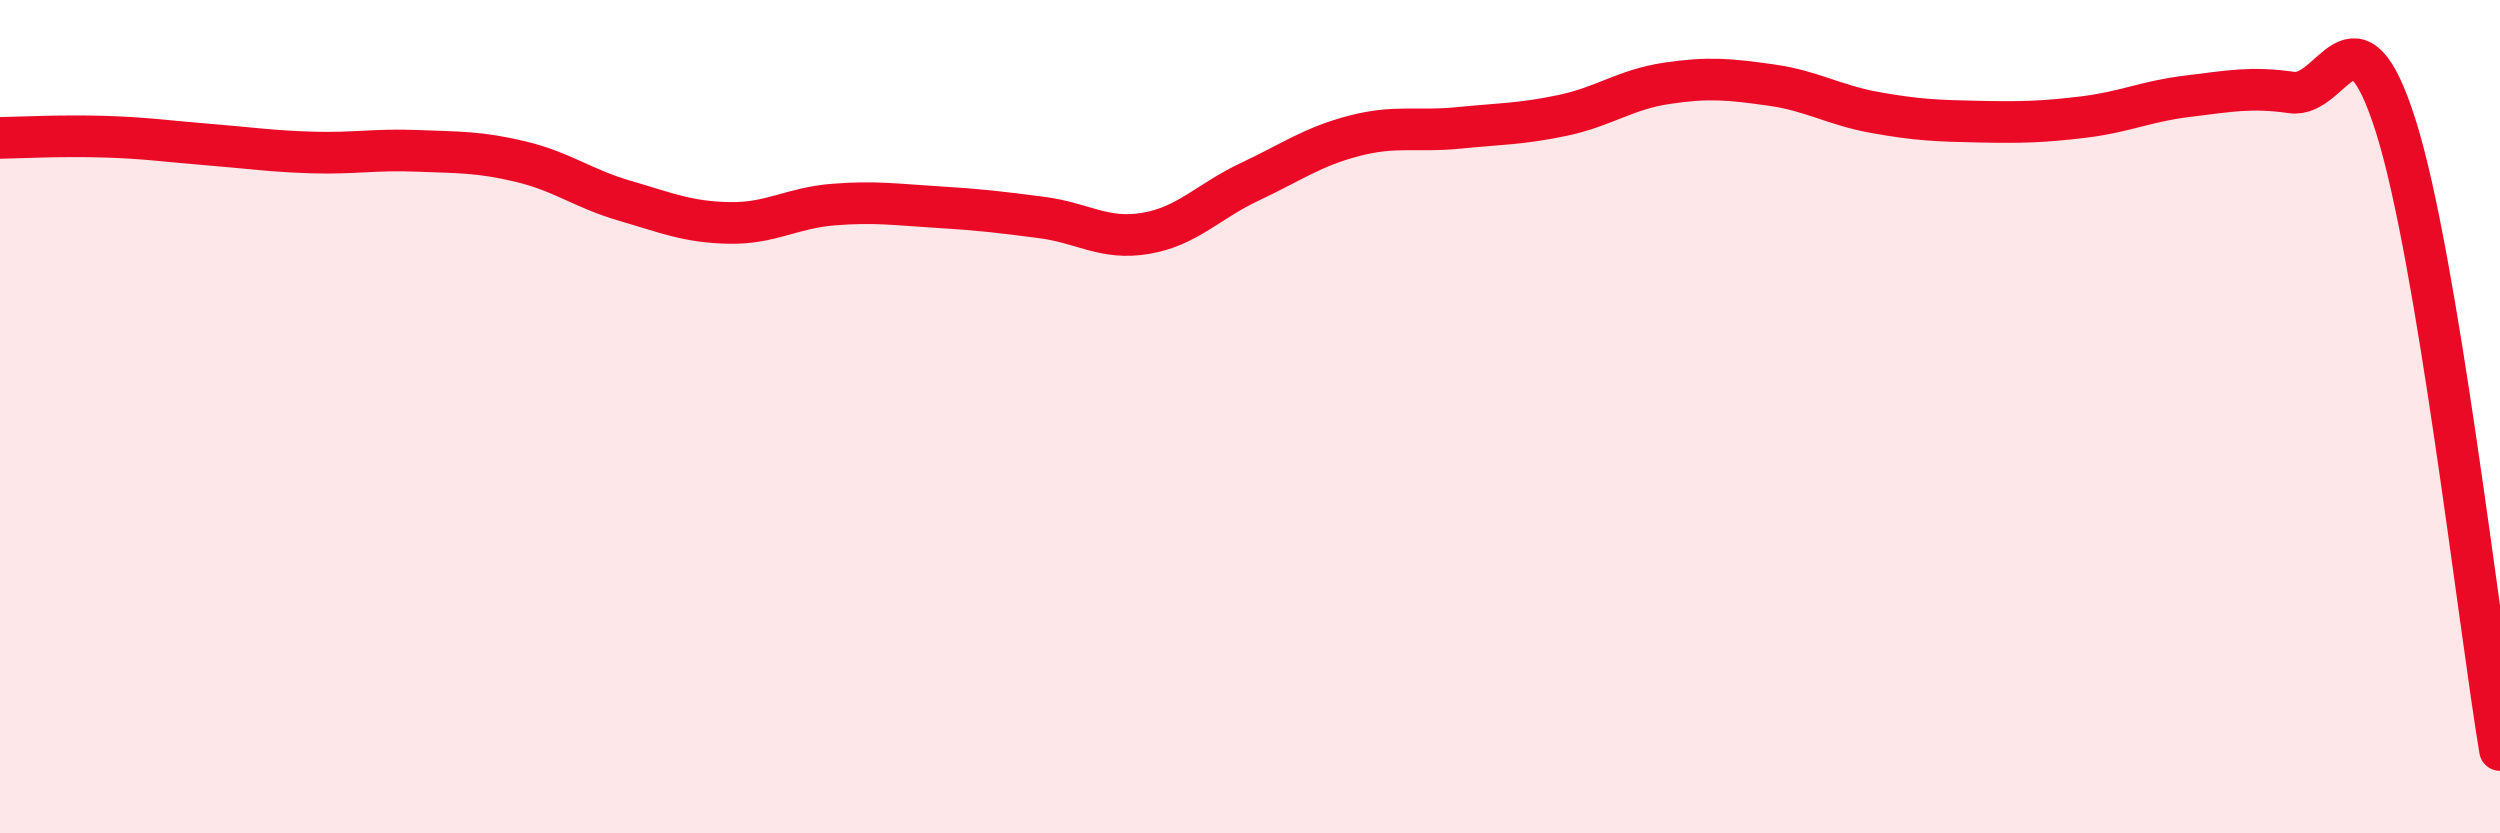
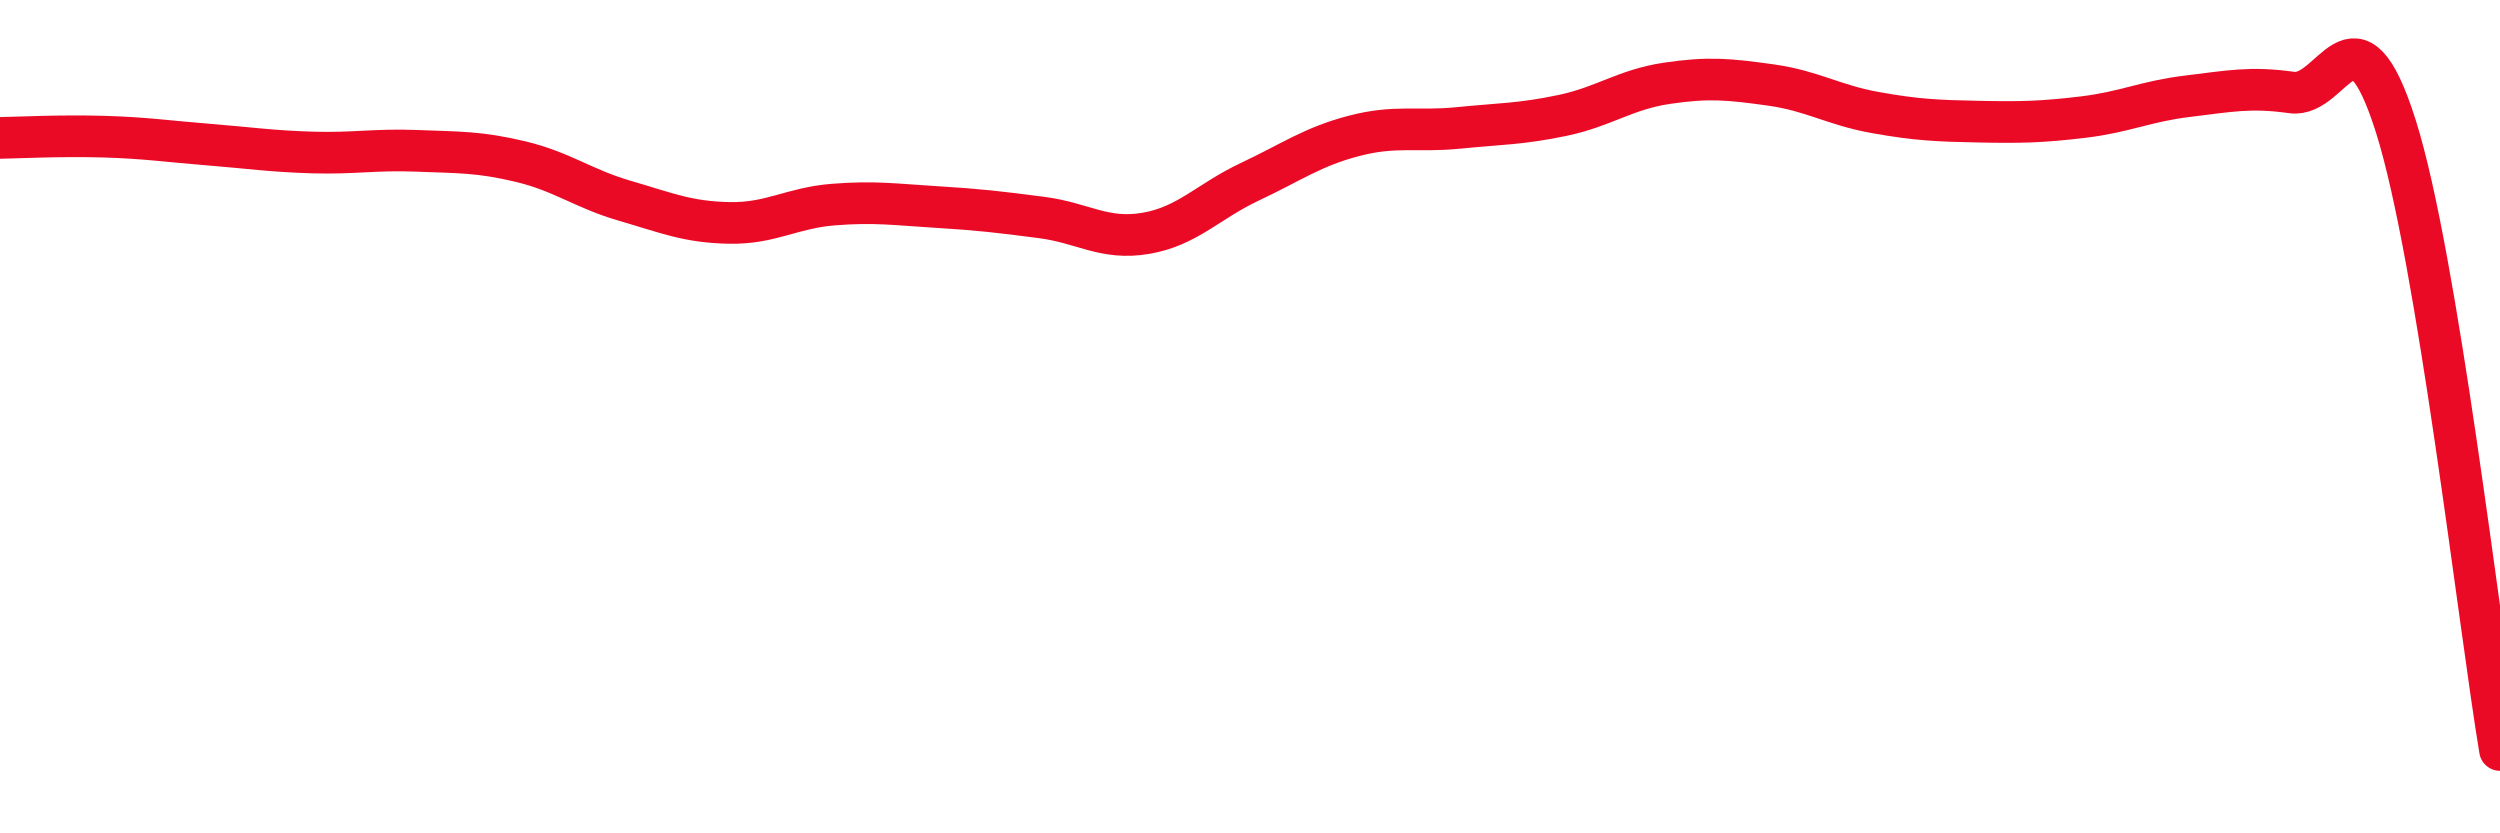
<svg xmlns="http://www.w3.org/2000/svg" width="60" height="20" viewBox="0 0 60 20">
-   <path d="M 0,3.31 C 0.5,3.3 1.5,3.25 2.5,3.28 C 3.5,3.31 4,3.39 5,3.47 C 6,3.55 6.5,3.63 7.5,3.66 C 8.5,3.69 9,3.58 10,3.62 C 11,3.66 11.5,3.64 12.5,3.88 C 13.5,4.12 14,4.53 15,4.82 C 16,5.11 16.5,5.33 17.5,5.35 C 18.5,5.37 19,4.99 20,4.91 C 21,4.83 21.5,4.91 22.5,4.97 C 23.5,5.03 24,5.09 25,5.22 C 26,5.35 26.5,5.77 27.5,5.6 C 28.5,5.43 29,4.83 30,4.36 C 31,3.89 31.5,3.52 32.5,3.26 C 33.5,3 34,3.17 35,3.07 C 36,2.97 36.5,2.98 37.5,2.77 C 38.5,2.56 39,2.15 40,2 C 41,1.85 41.5,1.9 42.5,2.04 C 43.5,2.18 44,2.52 45,2.7 C 46,2.88 46.5,2.9 47.5,2.92 C 48.5,2.94 49,2.93 50,2.81 C 51,2.69 51.5,2.43 52.5,2.31 C 53.5,2.19 54,2.08 55,2.22 C 56,2.36 56.5,-0.13 57.5,3.03 C 58.5,6.19 59.5,15.01 60,18L60 20L0 20Z" fill="#EB0A25" opacity="0.1" stroke-linecap="round" stroke-linejoin="round" />
  <path d="M 0,3.31 C 0.5,3.3 1.5,3.25 2.5,3.28 C 3.5,3.31 4,3.39 5,3.47 C 6,3.55 6.5,3.63 7.5,3.66 C 8.5,3.69 9,3.58 10,3.62 C 11,3.66 11.5,3.64 12.5,3.88 C 13.5,4.12 14,4.53 15,4.82 C 16,5.11 16.5,5.33 17.5,5.35 C 18.5,5.37 19,4.99 20,4.91 C 21,4.83 21.5,4.91 22.5,4.97 C 23.5,5.03 24,5.09 25,5.22 C 26,5.35 26.5,5.77 27.5,5.6 C 28.5,5.43 29,4.83 30,4.36 C 31,3.89 31.5,3.52 32.5,3.26 C 33.5,3 34,3.17 35,3.07 C 36,2.97 36.5,2.98 37.5,2.77 C 38.5,2.56 39,2.15 40,2 C 41,1.85 41.5,1.9 42.5,2.04 C 43.5,2.18 44,2.52 45,2.7 C 46,2.88 46.5,2.9 47.5,2.92 C 48.5,2.94 49,2.93 50,2.81 C 51,2.69 51.5,2.43 52.5,2.31 C 53.5,2.19 54,2.08 55,2.22 C 56,2.36 56.5,-0.13 57.5,3.03 C 58.5,6.19 59.5,15.01 60,18" stroke="#EB0A25" stroke-width="1" fill="none" stroke-linecap="round" stroke-linejoin="round" />
</svg>